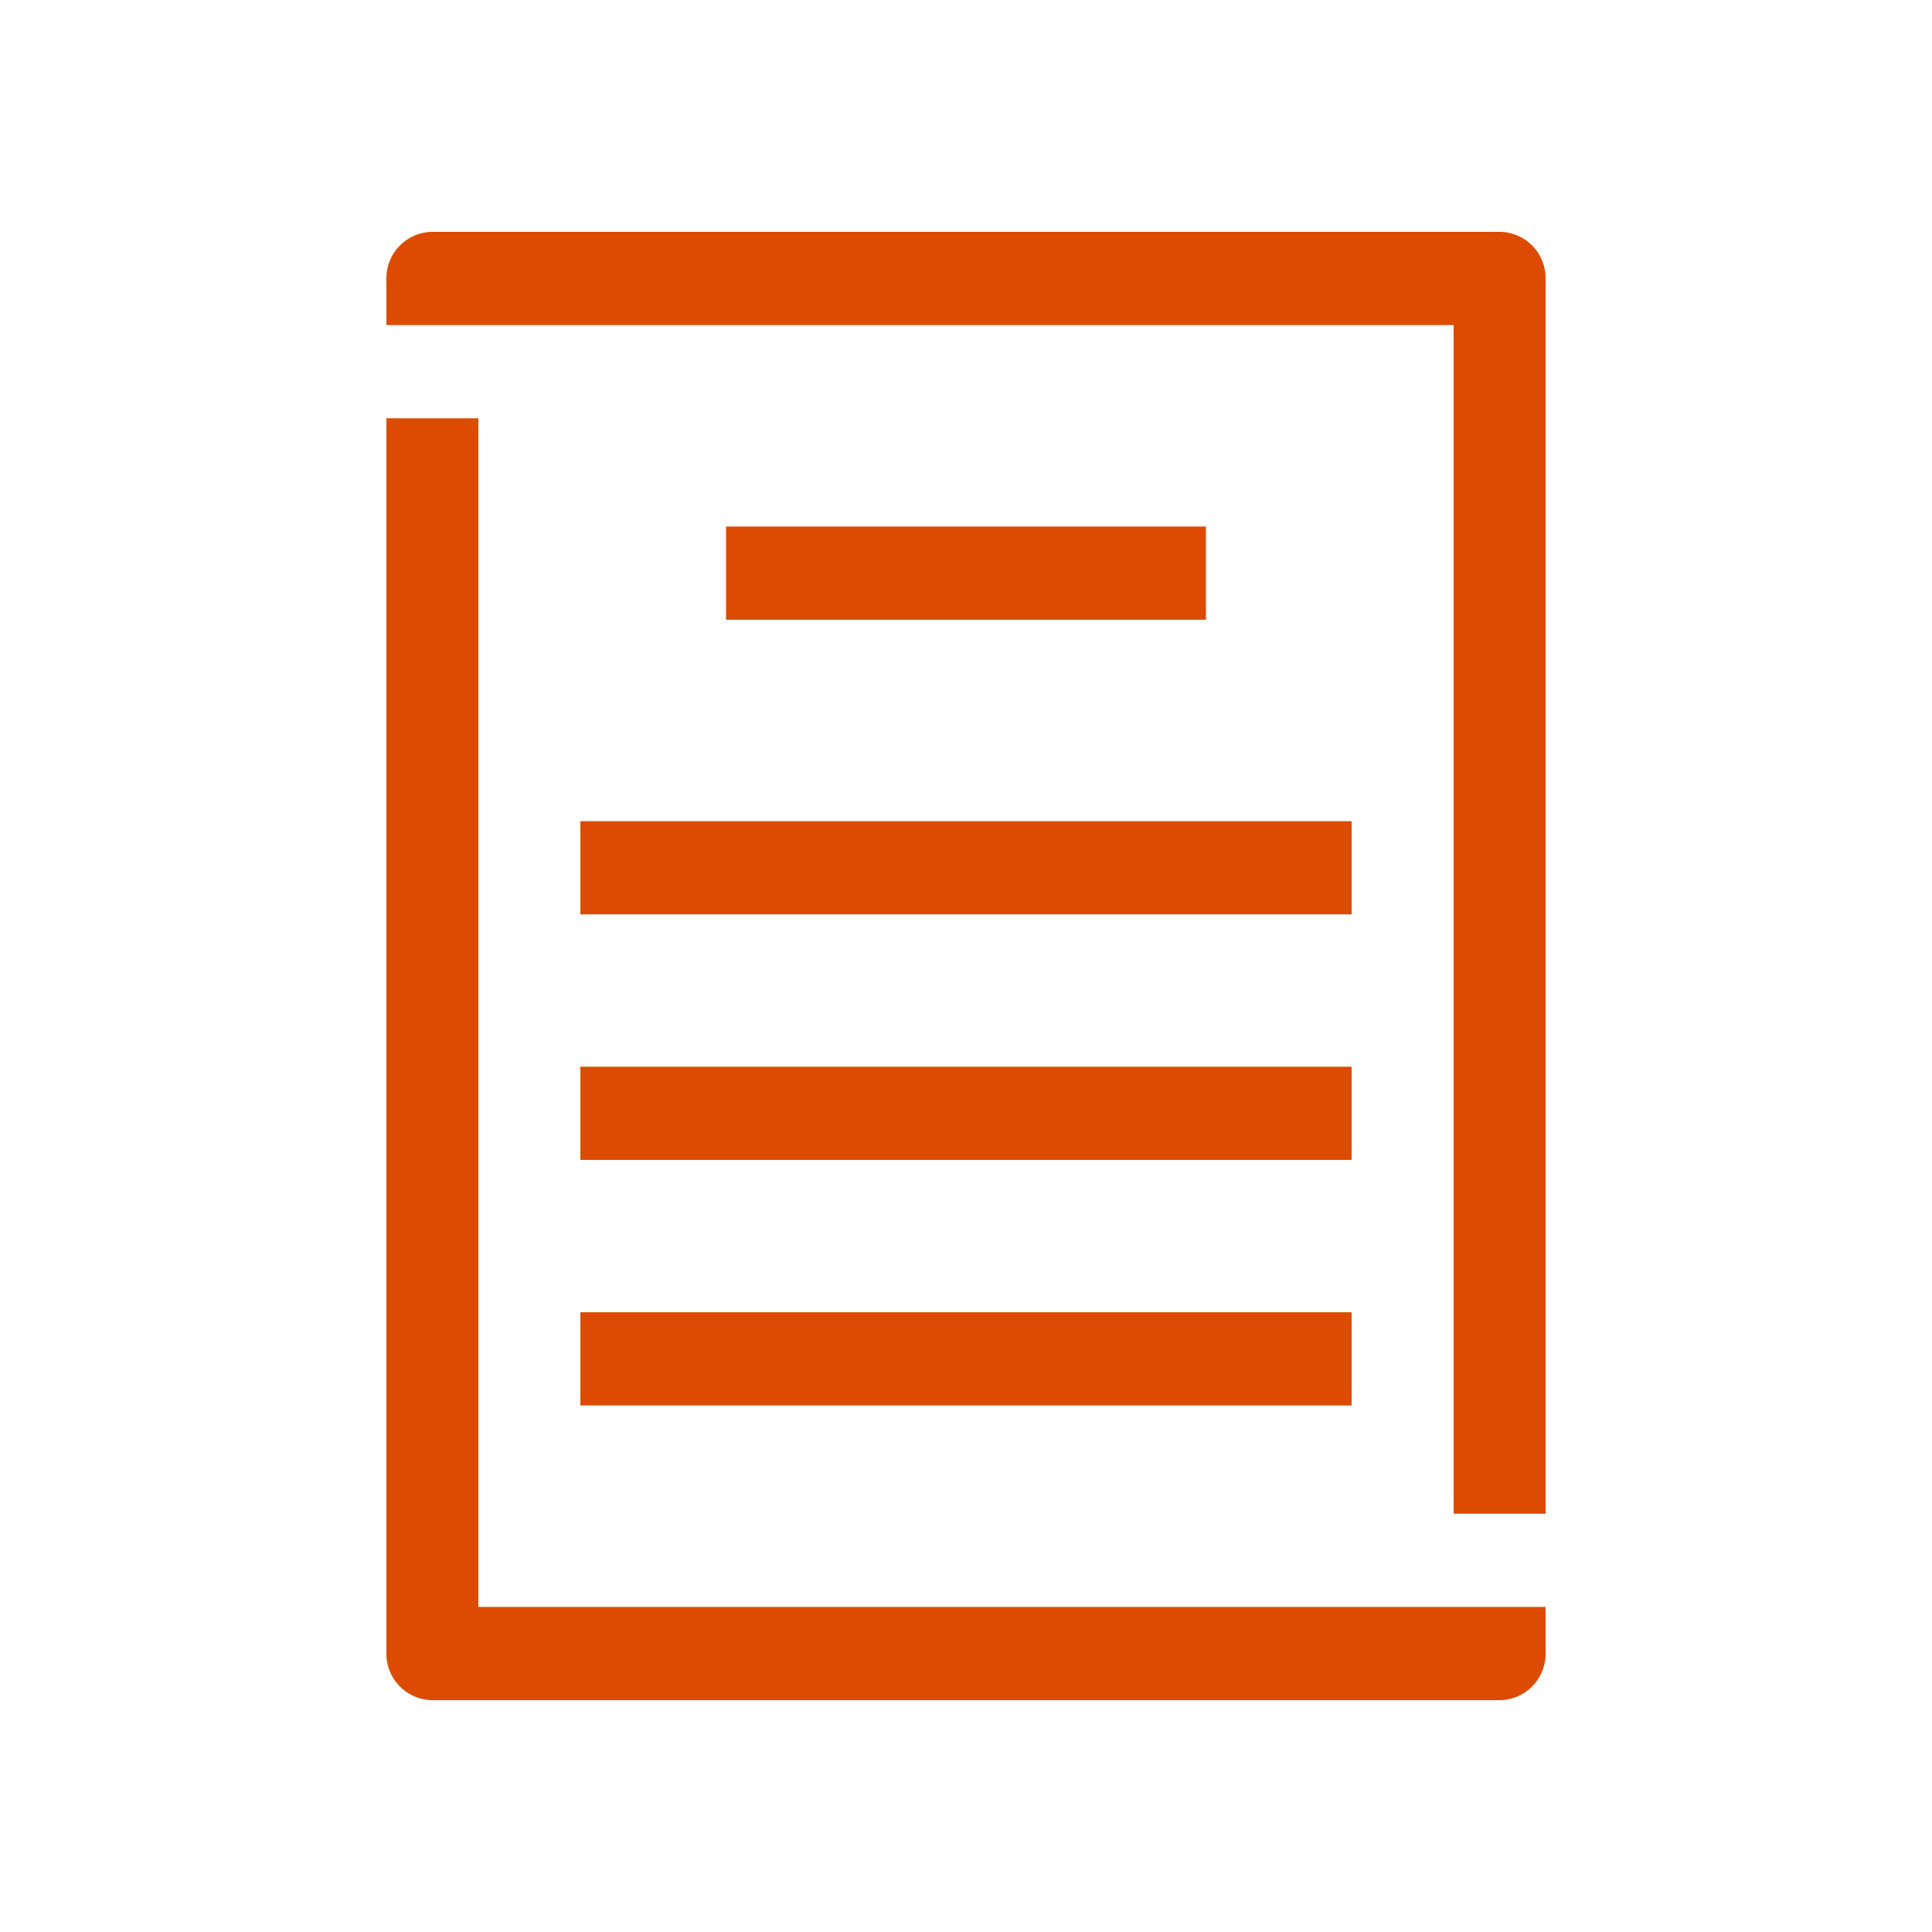
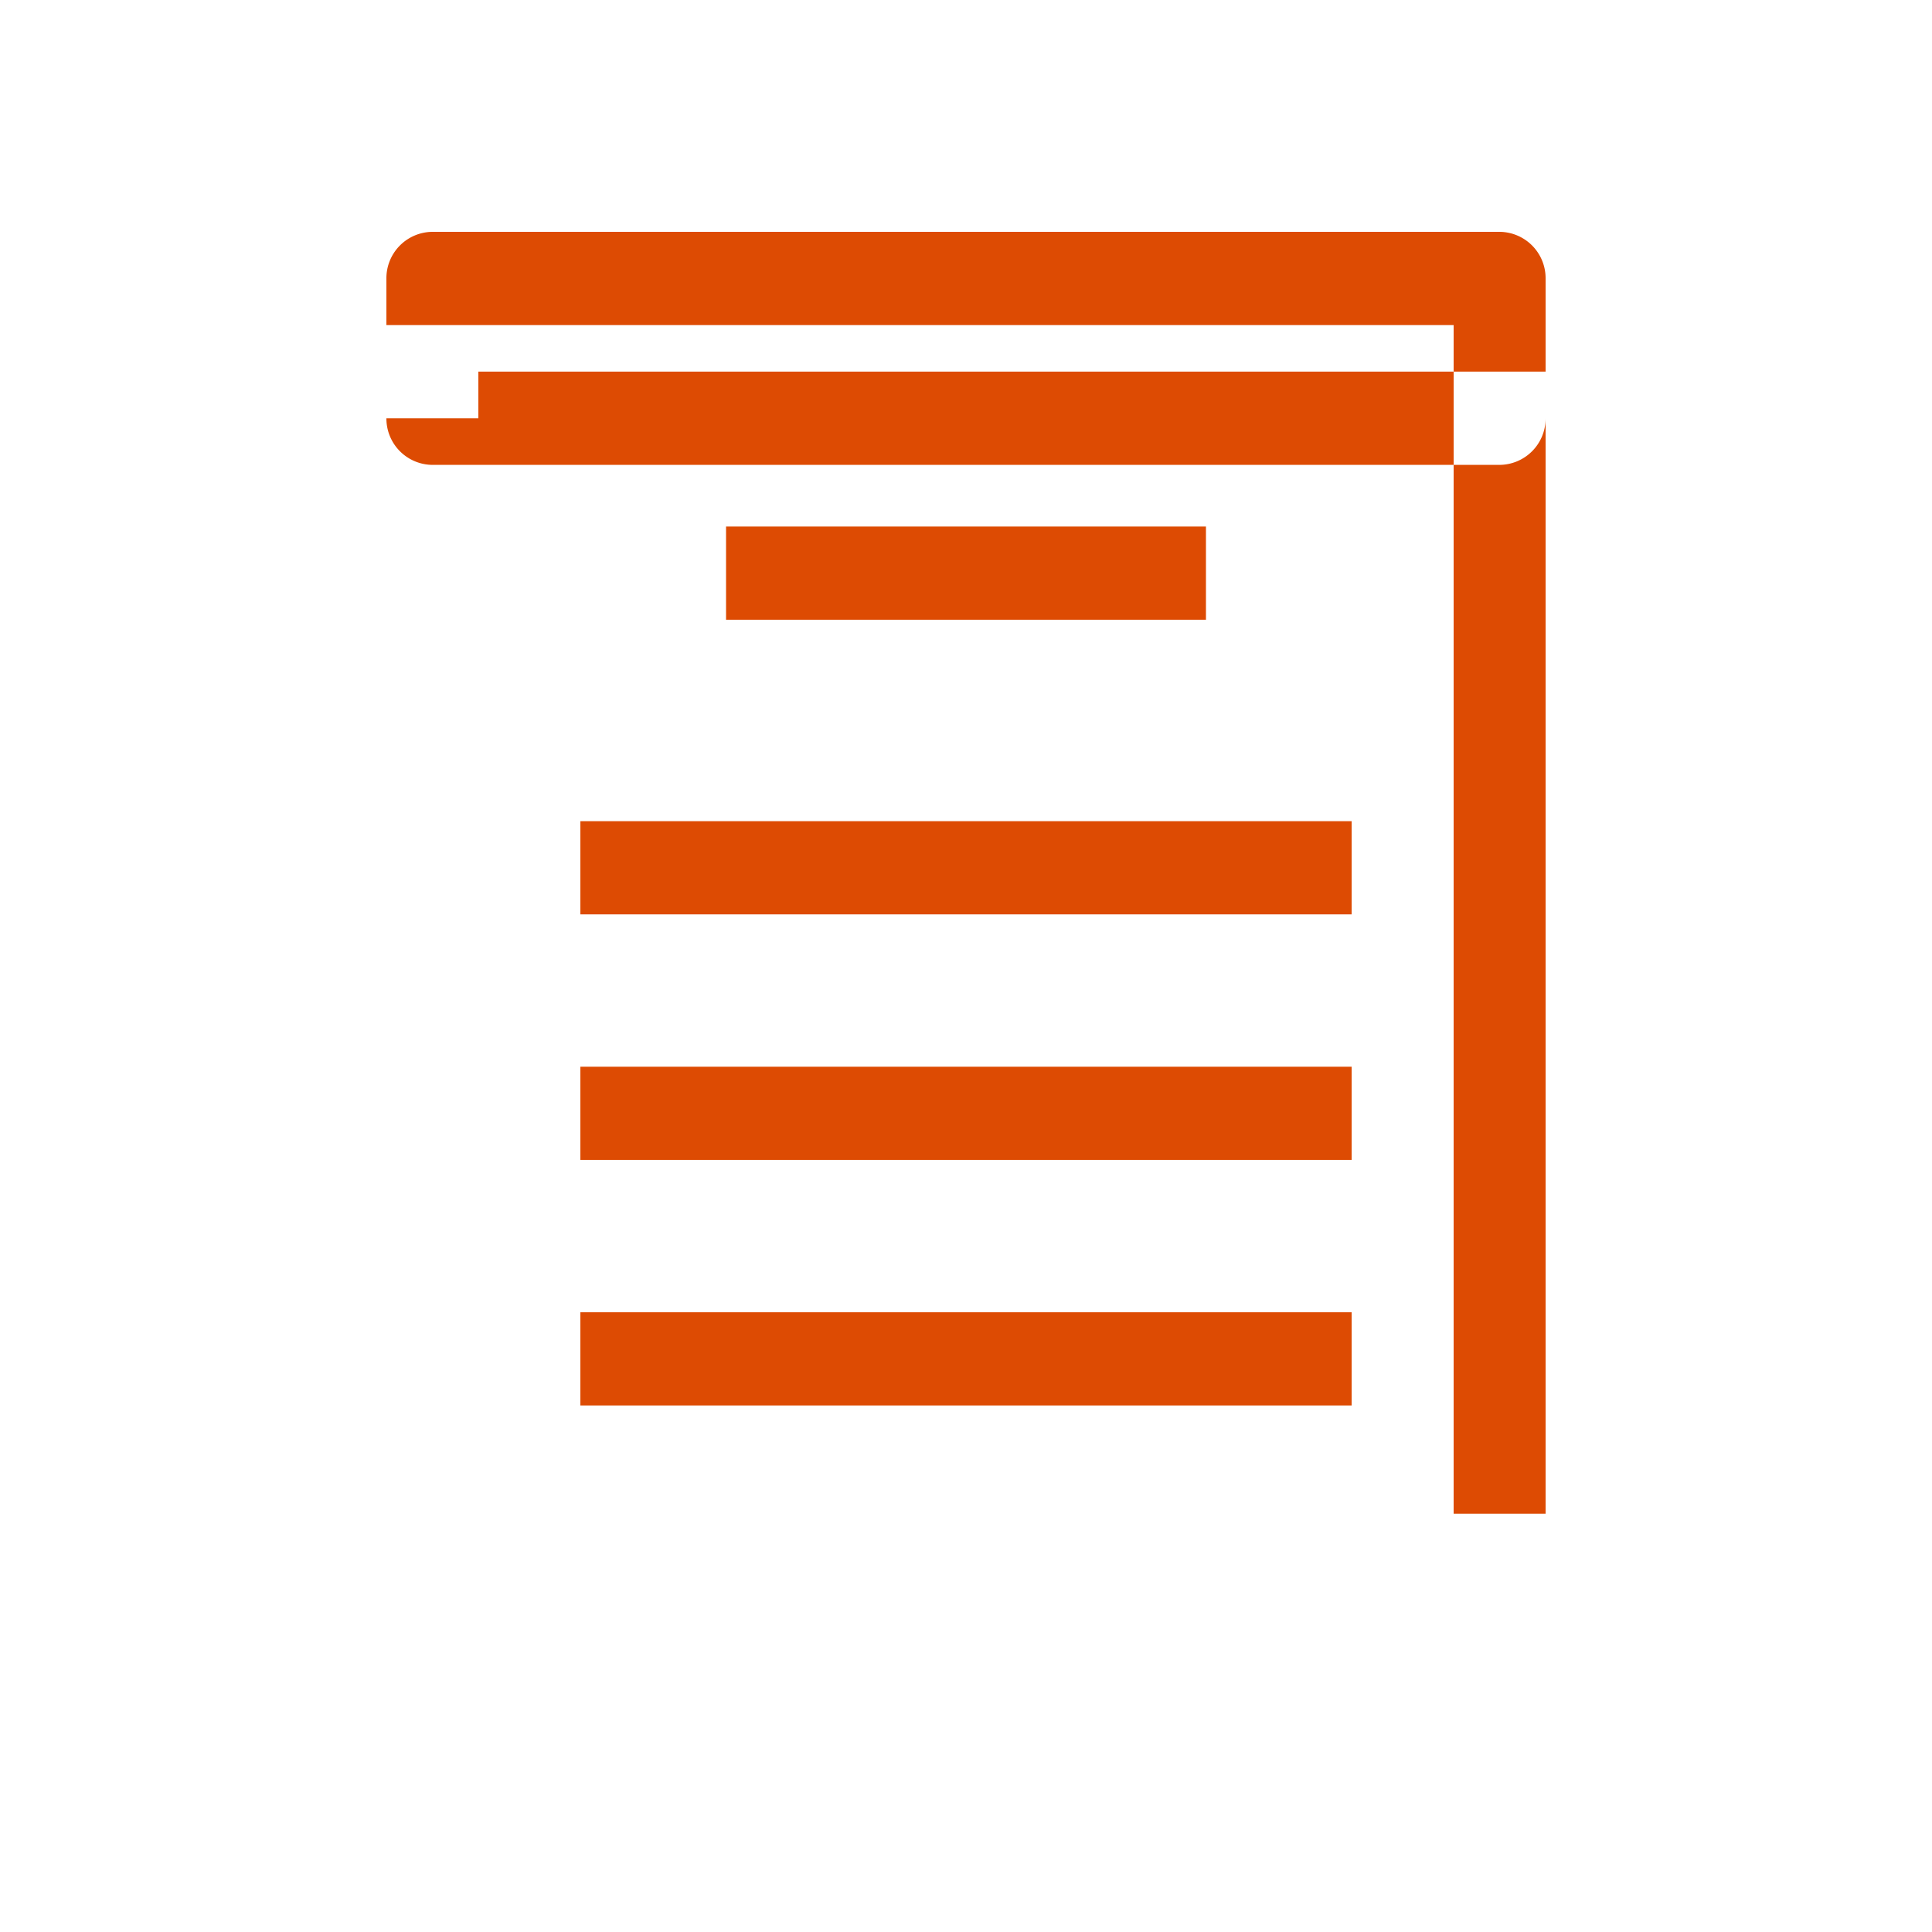
<svg xmlns="http://www.w3.org/2000/svg" width="50" height="50" viewBox="0 0 50 50">
  <defs>
    <style>
      .cls-1 {
        fill: #dd4b03;
        fill-rule: evenodd;
      }
    </style>
  </defs>
-   <path id="シェイプ_15" data-name="シェイプ 15" class="cls-1" d="M1340.38,720.825H1338v31.969a1.2,1.2,0,0,0,1.19,1.206h27.62a1.2,1.2,0,0,0,1.19-1.206v-1.207h-27.62V720.825ZM1366.81,716h-27.62a1.2,1.2,0,0,0-1.19,1.206v1.207h27.62v30.762H1368V717.206A1.2,1.2,0,0,0,1366.81,716Zm-20.02,7.626v2.413h12.42v-2.413h-12.42Zm-3.77,10.038h19.96v-2.412h-19.96v2.412Zm0,6.355h19.96v-2.412h-19.96v2.412Zm0,6.355h19.96v-2.413h-19.96v2.413Z" transform="translate(-1328 -710)" />
+   <path id="シェイプ_15" data-name="シェイプ 15" class="cls-1" d="M1340.38,720.825H1338a1.2,1.2,0,0,0,1.19,1.206h27.62a1.2,1.2,0,0,0,1.19-1.206v-1.207h-27.62V720.825ZM1366.81,716h-27.62a1.2,1.2,0,0,0-1.19,1.206v1.207h27.62v30.762H1368V717.206A1.2,1.2,0,0,0,1366.81,716Zm-20.02,7.626v2.413h12.42v-2.413h-12.42Zm-3.77,10.038h19.96v-2.412h-19.96v2.412Zm0,6.355h19.96v-2.412h-19.96v2.412Zm0,6.355h19.96v-2.413h-19.96v2.413Z" transform="translate(-1328 -710)" />
</svg>